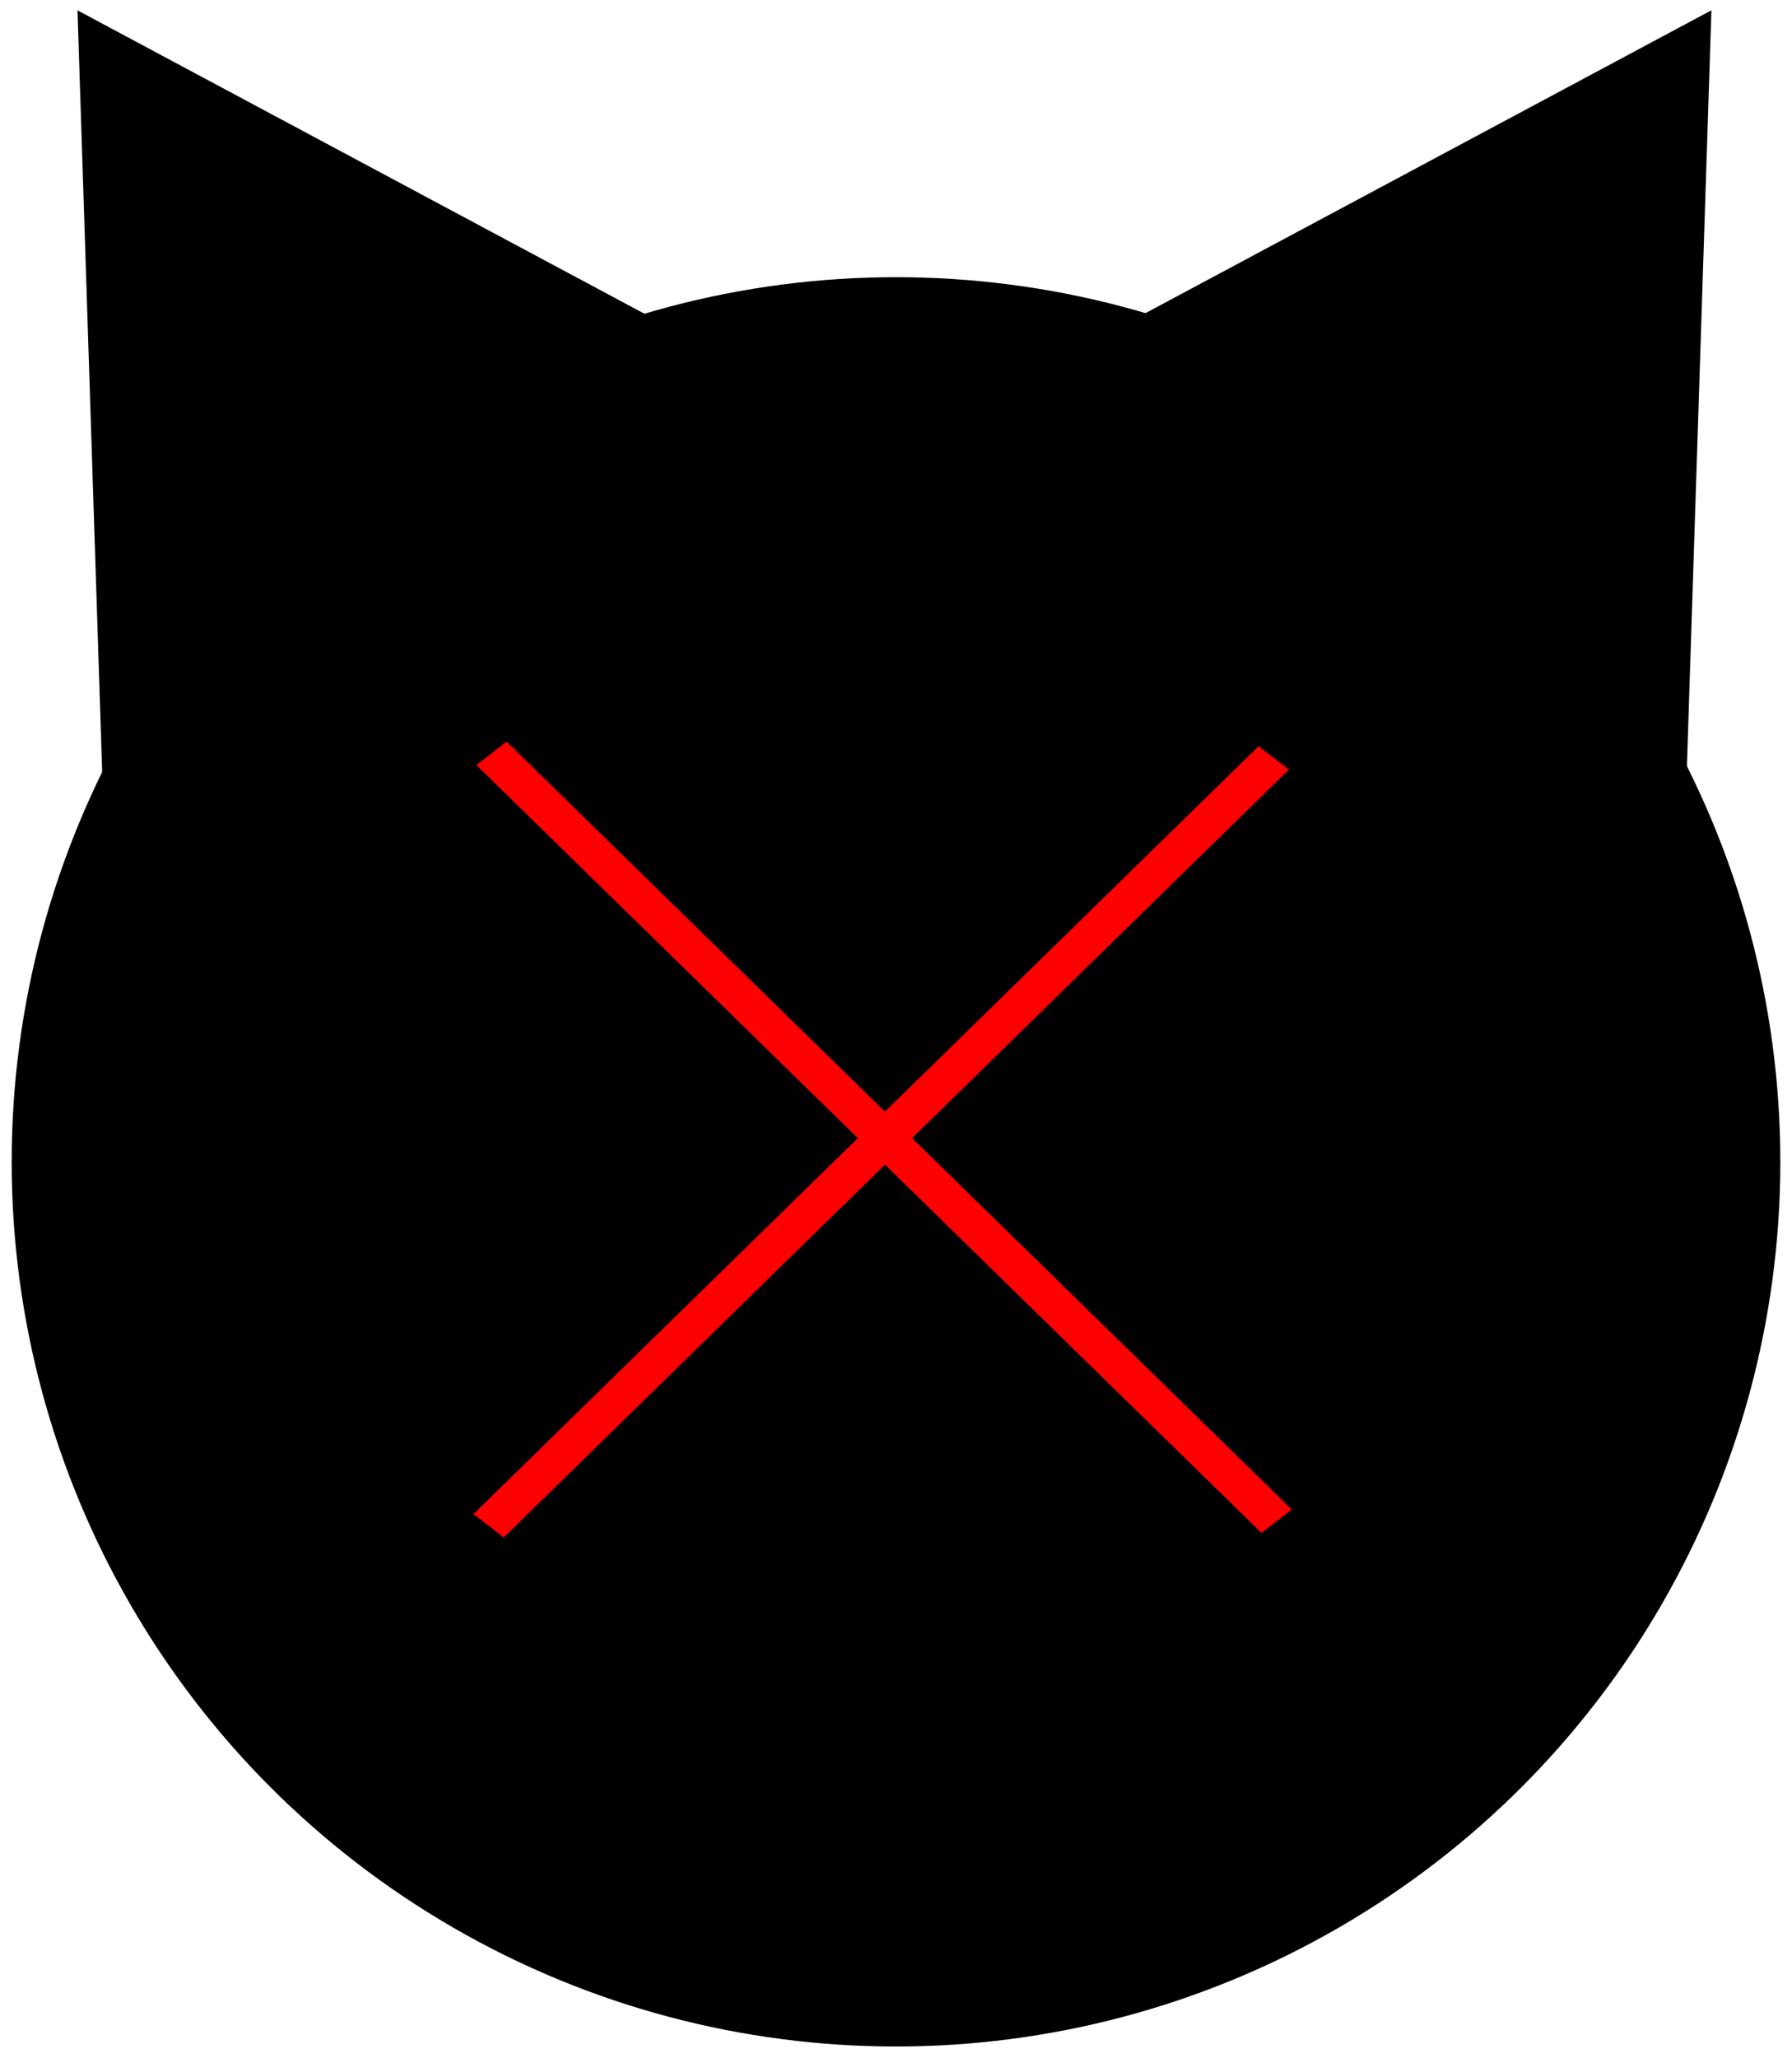
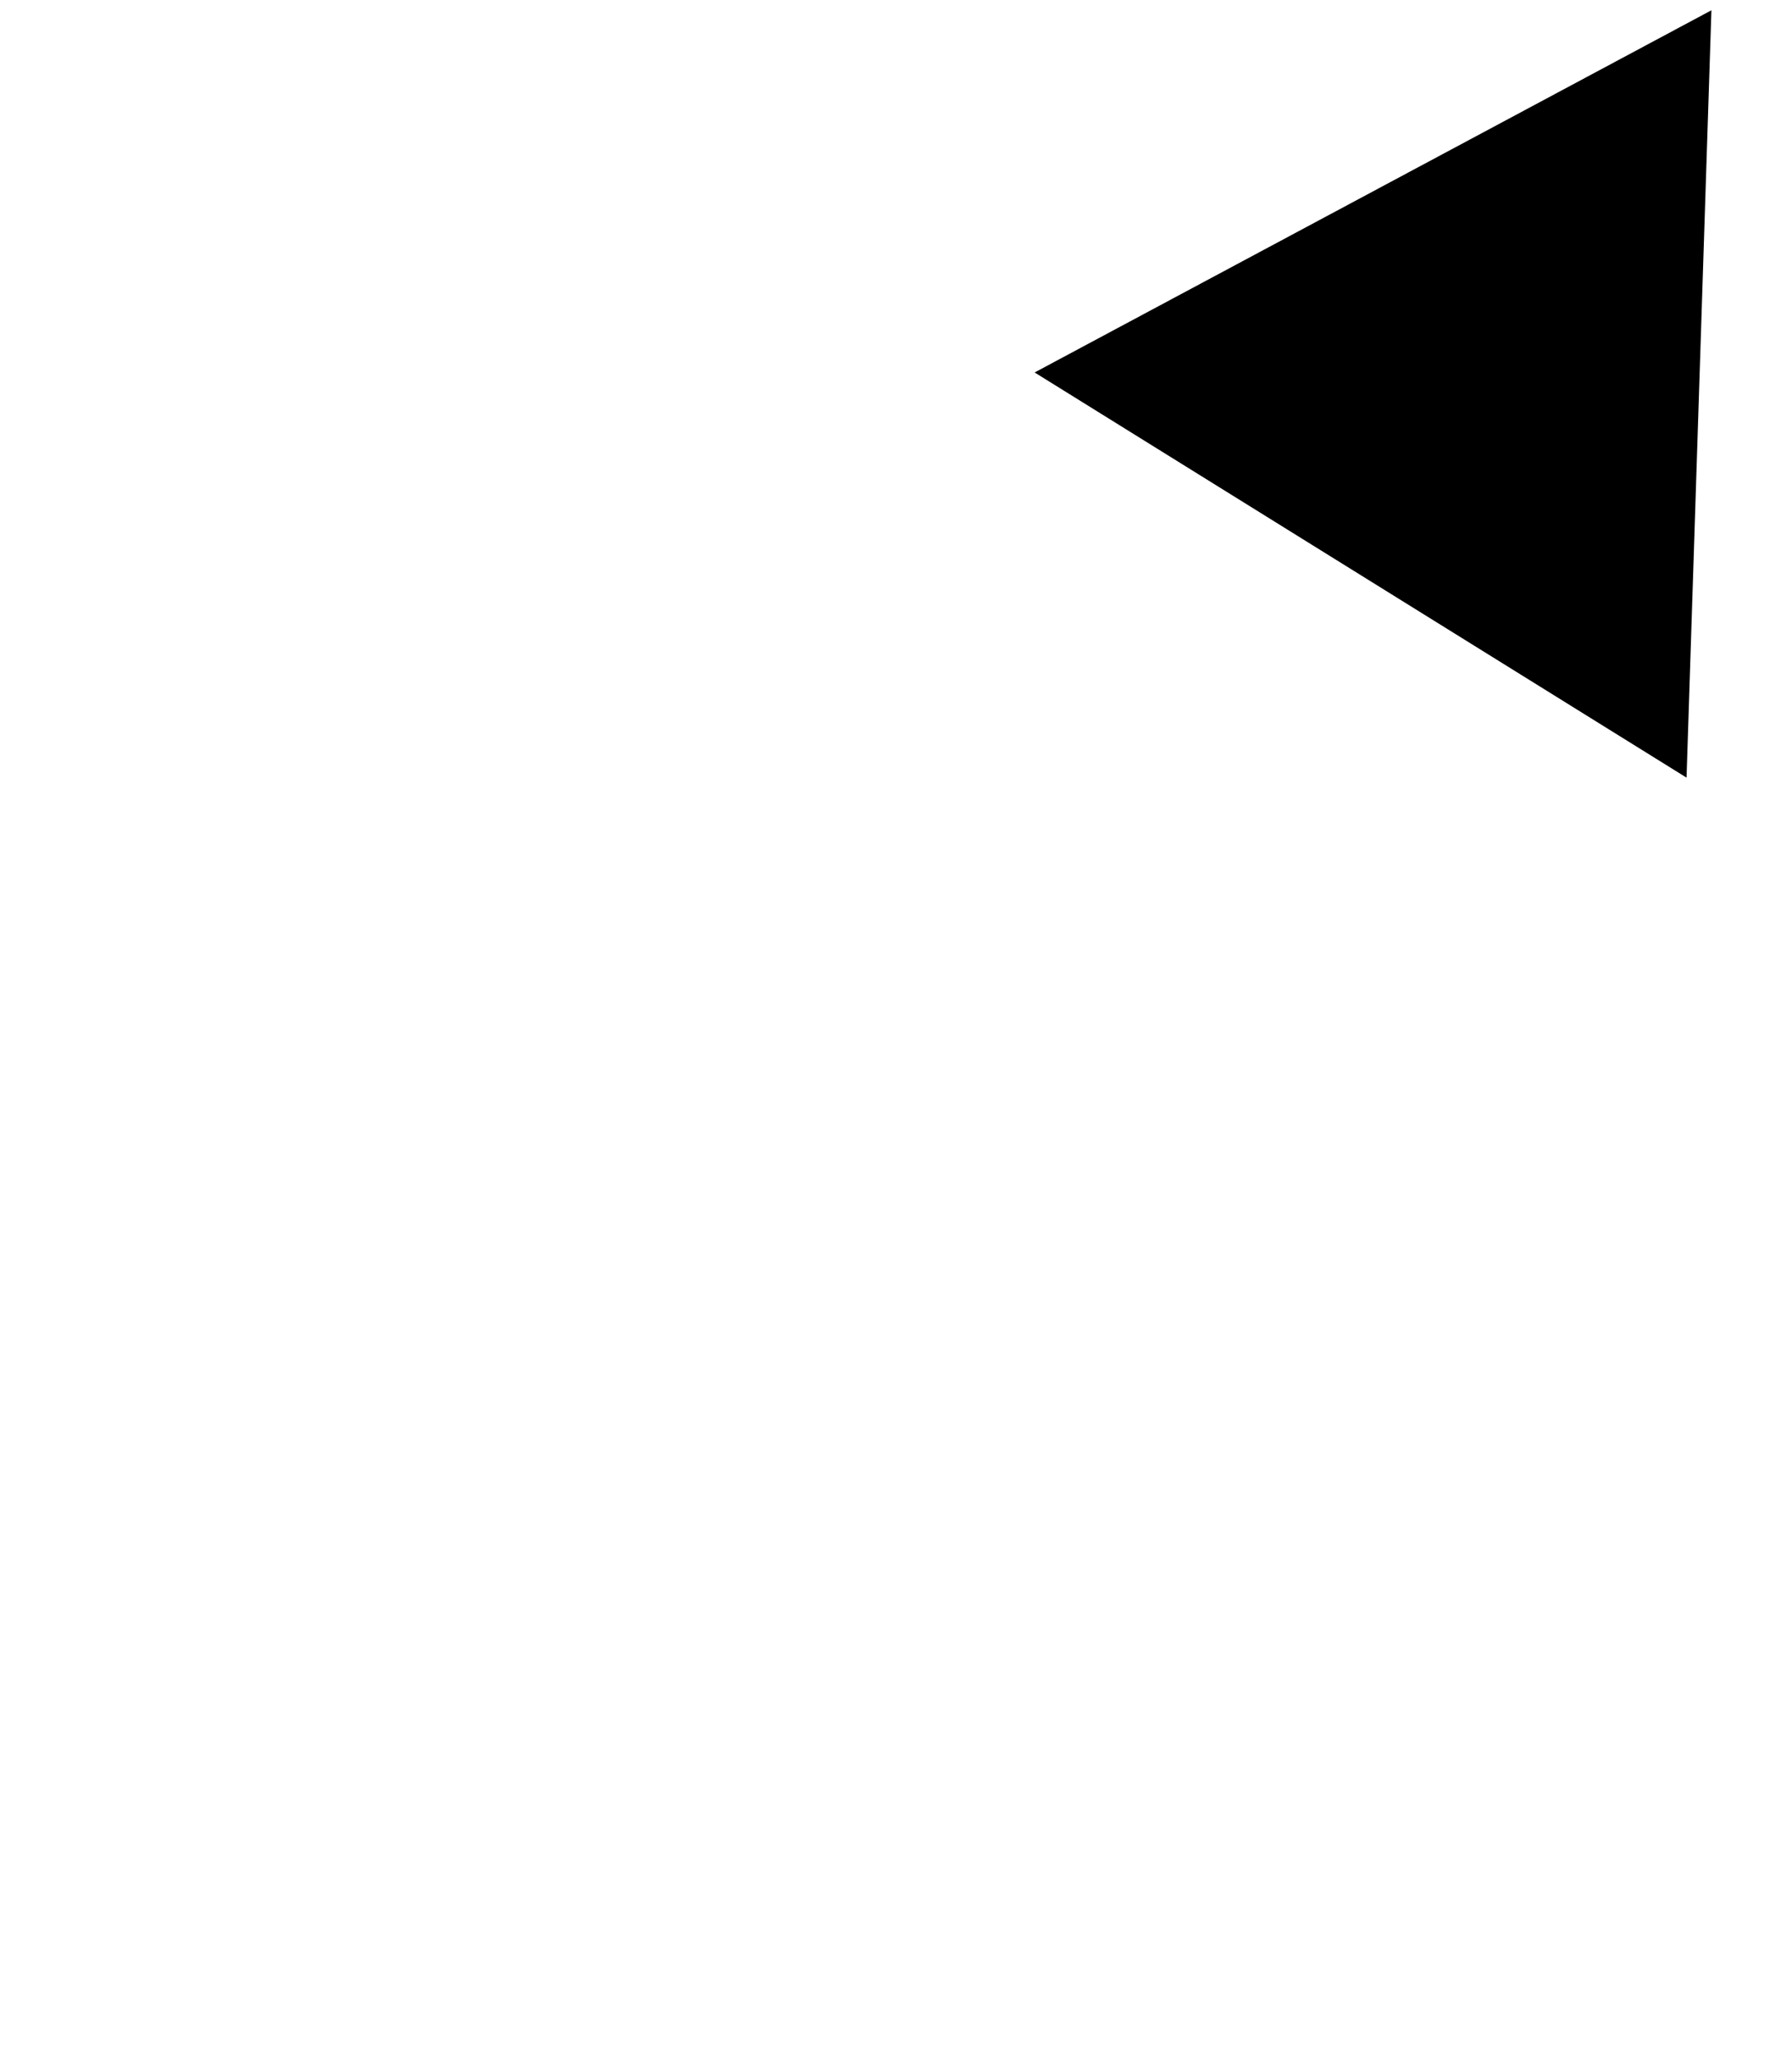
<svg xmlns="http://www.w3.org/2000/svg" xmlns:ns1="http://www.inkscape.org/namespaces/inkscape" xmlns:ns2="http://sodipodi.sourceforge.net/DTD/sodipodi-0.dtd" width="30.688mm" height="35.233mm" viewBox="0 0 30.688 35.233" version="1.1" id="svg1" ns1:export-filename="LOGISOME.svg" ns1:export-xdpi="96" ns1:export-ydpi="96">
  <ns2:namedview id="namedview1" pagecolor="#505050" bordercolor="#eeeeee" borderopacity="1" ns1:showpageshadow="0" ns1:pageopacity="0" ns1:pagecheckerboard="0" ns1:deskcolor="#505050" ns1:document-units="mm" />
  <defs id="defs1" />
  <g ns1:label="Layer 1" ns1:groupmode="layer" id="layer1" transform="translate(-80.65,-124.916)">
    <g id="g4">
-       <circle style="fill:#000000;fill-opacity:1;stroke:#000000;stroke-width:0.4;stroke-linecap:square;stroke-linejoin:bevel;stroke-opacity:0;paint-order:stroke markers fill" id="path1" cx="95.994" cy="144.805" r="15.144" />
-       <path ns2:type="star" style="fill:#000000;fill-opacity:1;stroke:#000000;stroke-width:0.4;stroke-linecap:square;stroke-linejoin:bevel;stroke-opacity:0;paint-order:stroke markers fill" id="path2" ns1:flatsided="false" ns2:sides="3" ns2:cx="81.476151" ns2:cy="126.28177" ns2:r1="7.5884318" ns2:r2="3.7942159" ns2:arg1="-2.1267733" ns2:arg2="-1.0795757" ns1:rounded="0" ns1:randomized="0" d="m 77.471,119.836 5.795,3.1 5.795,3.1 -5.582,3.468 -5.582,3.468 -0.213,-6.568 z" ns1:transform-center-x="-1.7897401" ns1:transform-center-y="0.1228267" transform="translate(4.506,5.257)" />
      <path ns2:type="star" style="fill:#000000;fill-opacity:1;stroke:#000000;stroke-width:0.4;stroke-linecap:square;stroke-linejoin:bevel;stroke-opacity:0;paint-order:stroke markers fill" id="path3" ns1:flatsided="false" ns2:sides="3" ns2:cx="81.476151" ns2:cy="126.28177" ns2:r1="7.5884318" ns2:r2="3.7942159" ns2:arg1="-2.1267733" ns2:arg2="-1.0795757" ns1:rounded="0" ns1:randomized="0" d="m 77.471,119.836 5.795,3.1 5.795,3.1 -5.582,3.468 -5.582,3.468 -0.213,-6.568 z" ns1:transform-center-x="1.7891462" ns1:transform-center-y="0.12281837" transform="matrix(-1,0,0,1,187.429,5.256)" />
-       <rect style="fill:#ff0000;fill-opacity:1;stroke:#000000;stroke-width:0.198;stroke-linecap:square;stroke-linejoin:bevel;stroke-opacity:0;paint-order:stroke markers fill" id="rect3" width="18.805" height="0.655" x="165.088" y="36.299" transform="matrix(0.715,0.699,-0.791,0.612,0,0)" />
-       <rect style="fill:#ff0000;fill-opacity:1;stroke:#000000;stroke-width:0.198;stroke-linecap:square;stroke-linejoin:bevel;stroke-opacity:0;paint-order:stroke markers fill" id="rect4" width="18.805" height="0.655" x="-65.614" y="-172.175" transform="matrix(0.715,-0.699,-0.791,-0.612,0,0)" />
    </g>
  </g>
</svg>